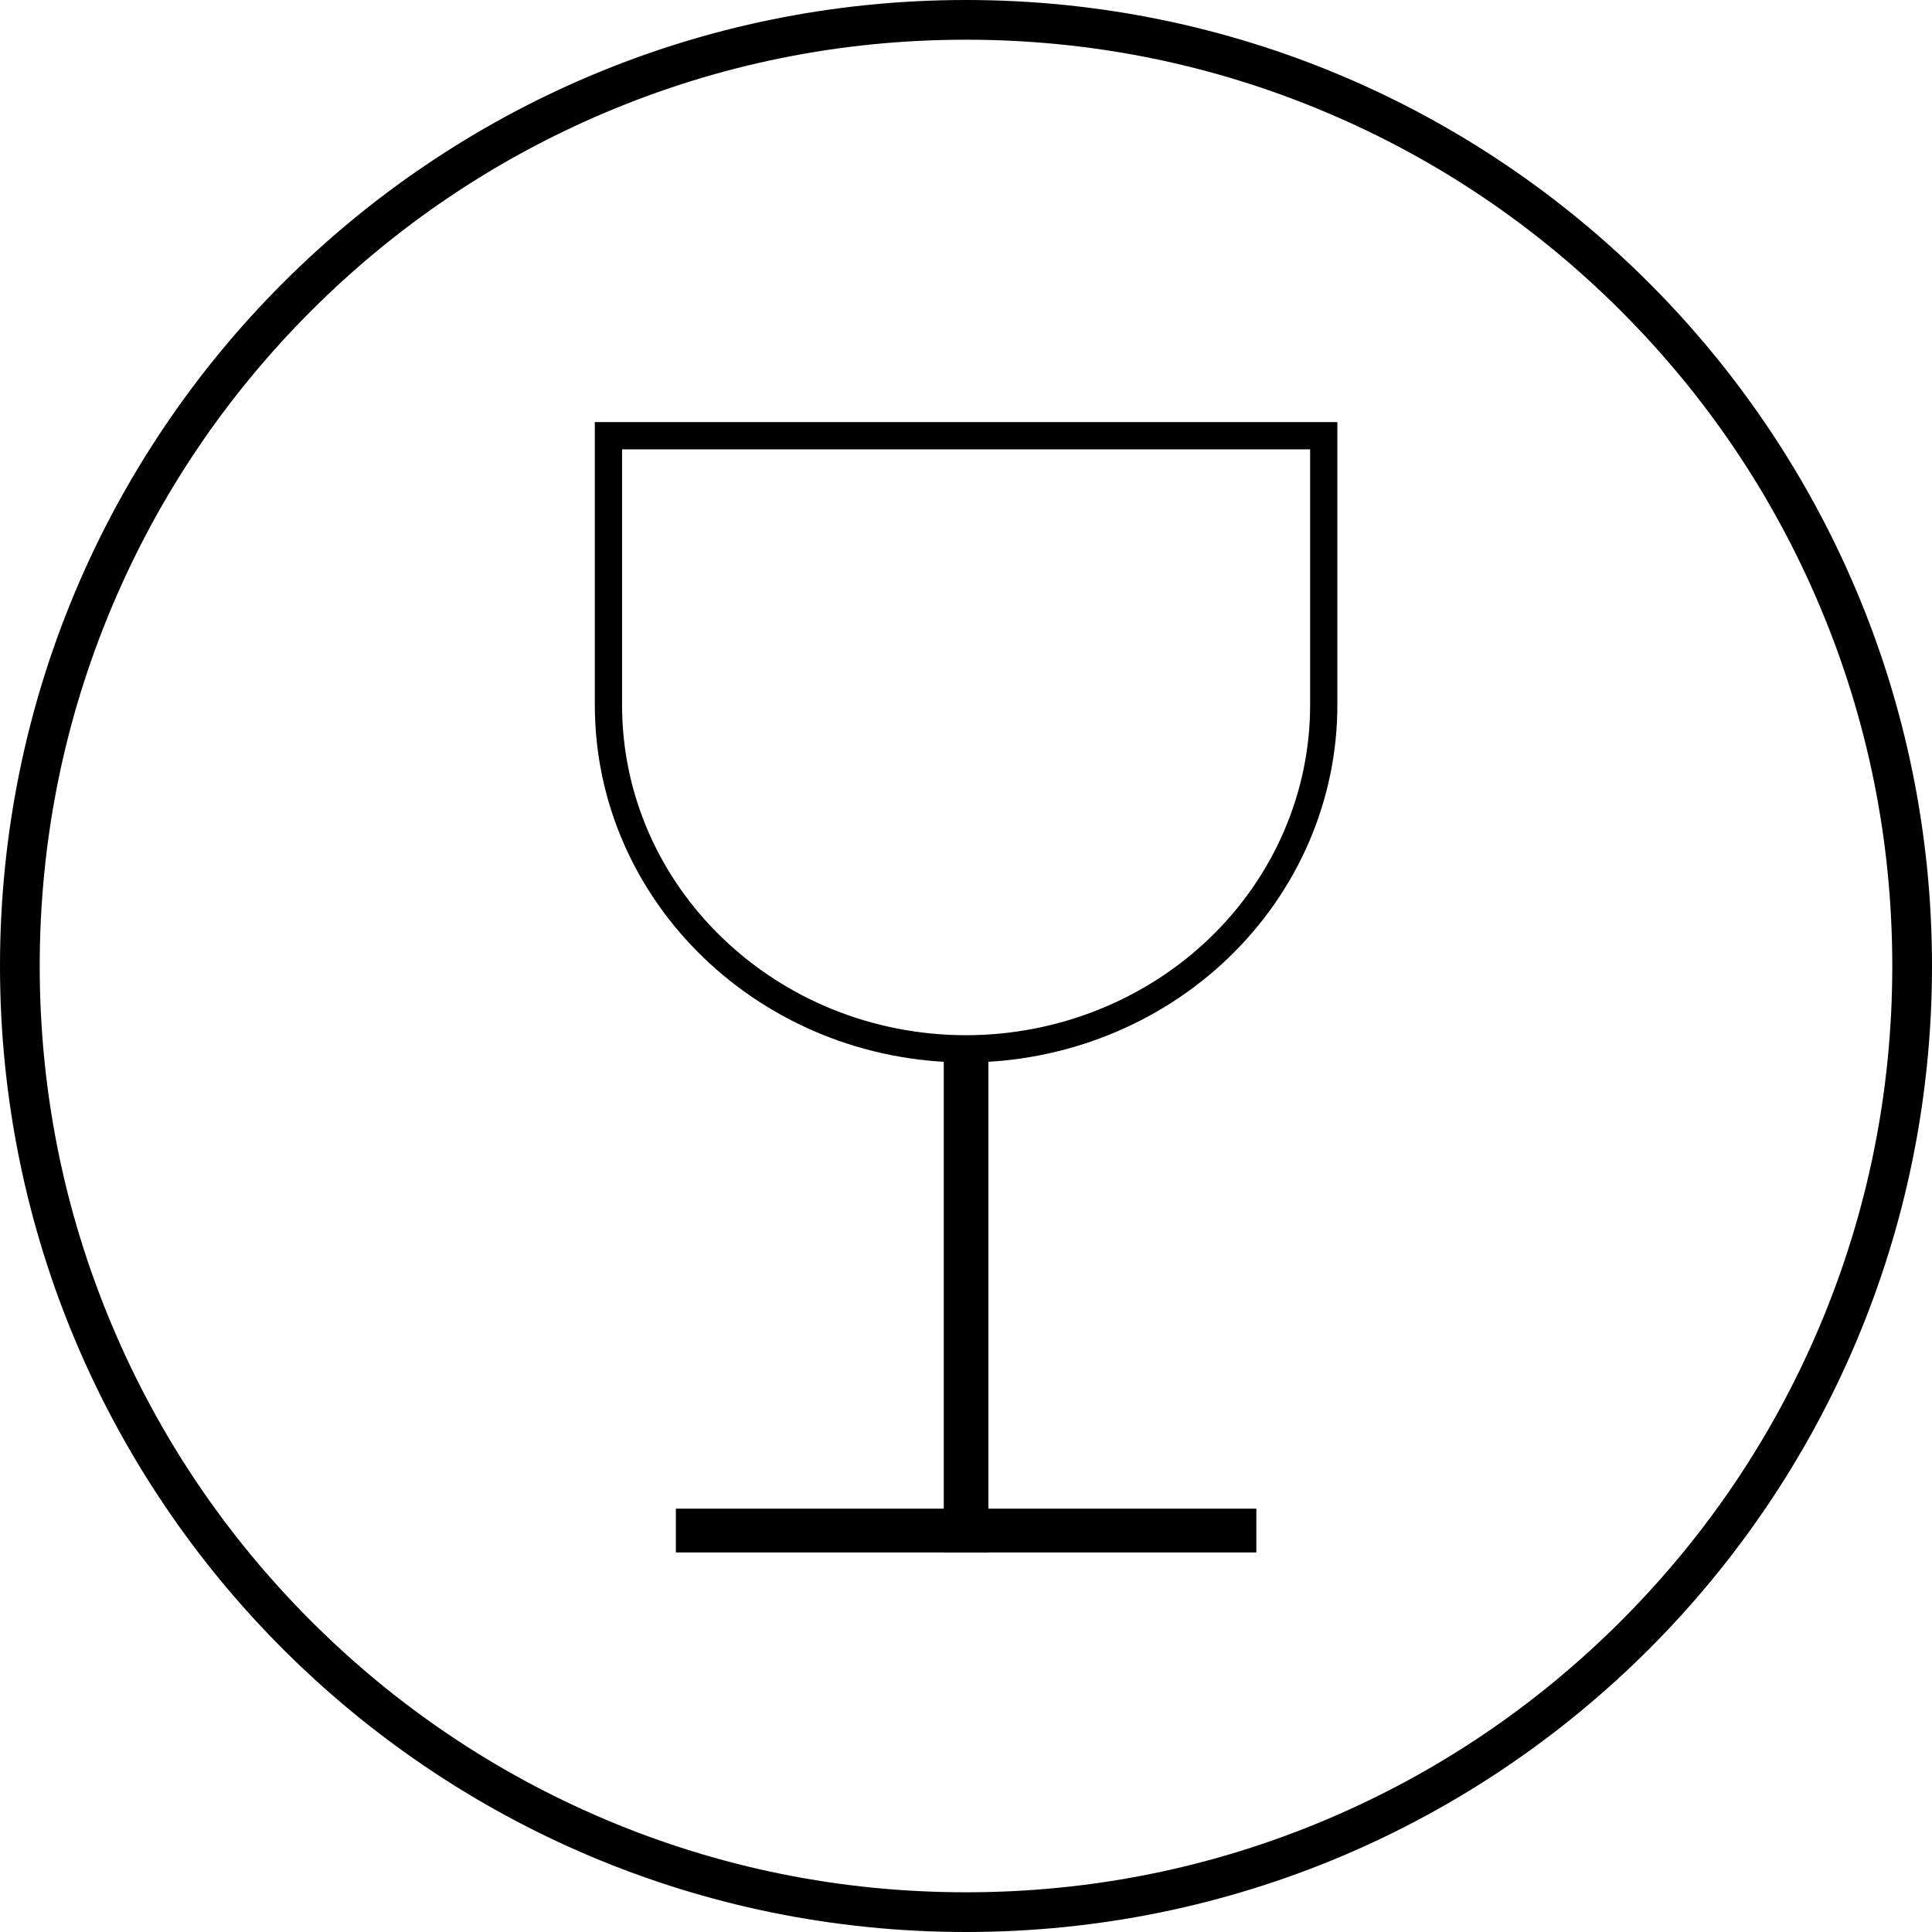
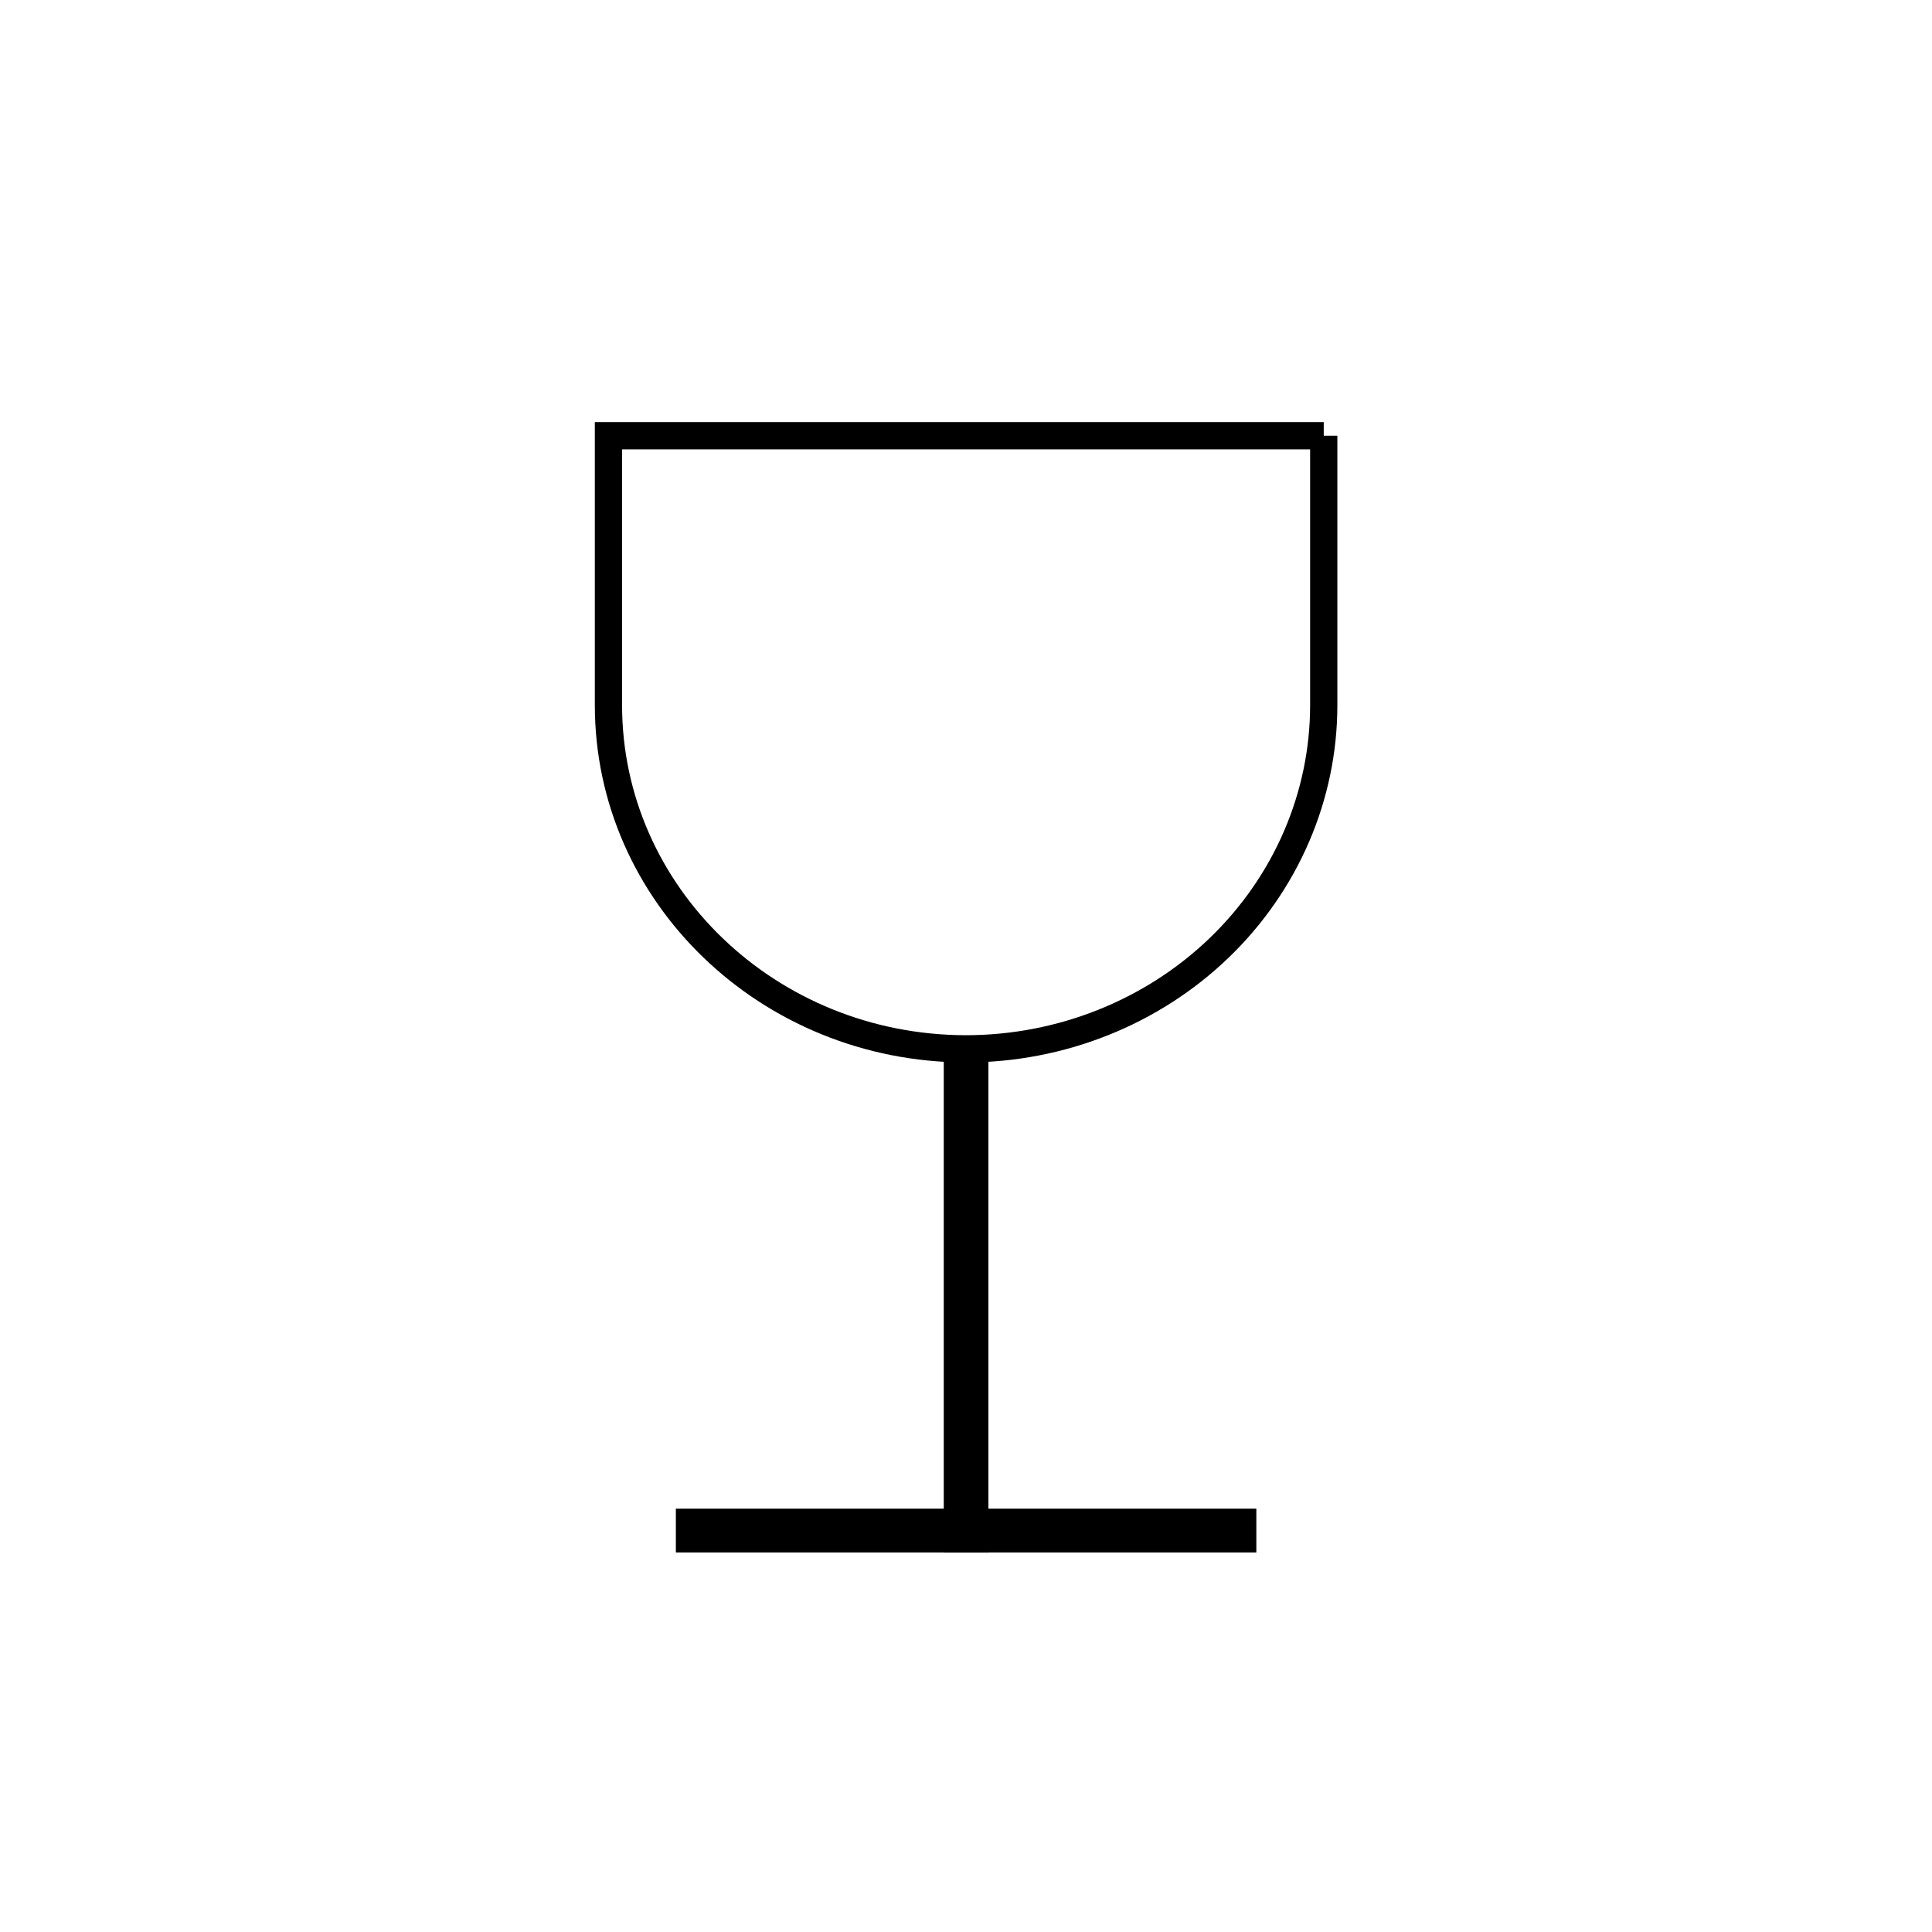
<svg xmlns="http://www.w3.org/2000/svg" width="90px" height="90px" viewBox="0 0 90 90" version="1.1">
  <title>icon/taste/dark</title>
  <g id="icon/taste/dark" stroke="none" stroke-width="1" fill="none" fill-rule="evenodd">
    <g id="tastewhite-copy" transform="translate(-0, 0)">
      <g id="Group-2" transform="translate(28.344, 20.298)">
        <polygon id="Shape" fill="#000000" fill-rule="nonzero" points="15.62 28.581 17.7 28.581 17.7 52.021 15.62 52.021" />
        <polygon id="Shape" fill="#000000" fill-rule="nonzero" points="3.14 52.021 3.14 49.981 30.181 49.981 30.181 52.021" />
-         <path d="M33.321,0 L0,0 L0,12.546 C0,21.37 7.44,28.544 16.645,28.561 C21.076,28.56 25.322,26.867 28.45,23.857 C31.57,20.853 33.321,16.785 33.321,12.546 L33.321,0 Z" id="Shape-path" stroke="#000000" stroke-width="1.269" />
+         <path d="M33.321,0 L0,0 L0,12.546 C0,21.37 7.44,28.544 16.645,28.561 C21.076,28.56 25.322,26.867 28.45,23.857 C31.57,20.853 33.321,16.785 33.321,12.546 L33.321,0 " id="Shape-path" stroke="#000000" stroke-width="1.269" />
      </g>
-       <path d="M45,0 C20.147,0 0,20.147 0,45 C0,69.853 20.147,90 45,90 C69.853,90 90,69.853 90,45 C90,20.147 69.853,0 45,0 L45,0 Z M61.796,5.24 C66.934,7.413 71.549,10.525 75.512,14.488 C79.475,18.451 82.587,23.066 84.76,28.204 C87.01,33.523 88.15,39.174 88.15,45 C88.15,50.826 87.01,56.477 84.76,61.796 C82.587,66.934 79.475,71.548 75.512,75.512 C71.549,79.475 66.934,82.587 61.796,84.76 C56.477,87.01 50.826,88.15 45,88.15 C39.174,88.15 33.523,87.01 28.204,84.76 C23.066,82.587 18.451,79.475 14.488,75.512 C10.525,71.548 7.413,66.934 5.24,61.796 C2.99,56.477 1.85,50.826 1.85,45 C1.85,39.174 2.99,33.523 5.24,28.204 C7.413,23.066 10.525,18.451 14.488,14.488 C18.451,10.525 23.066,7.413 28.204,5.24 C33.523,2.99 39.174,1.85 45,1.85 C50.826,1.85 56.477,2.99 61.796,5.24 Z" id="Fill-3" fill="#000000" fill-rule="nonzero" />
    </g>
  </g>
</svg>